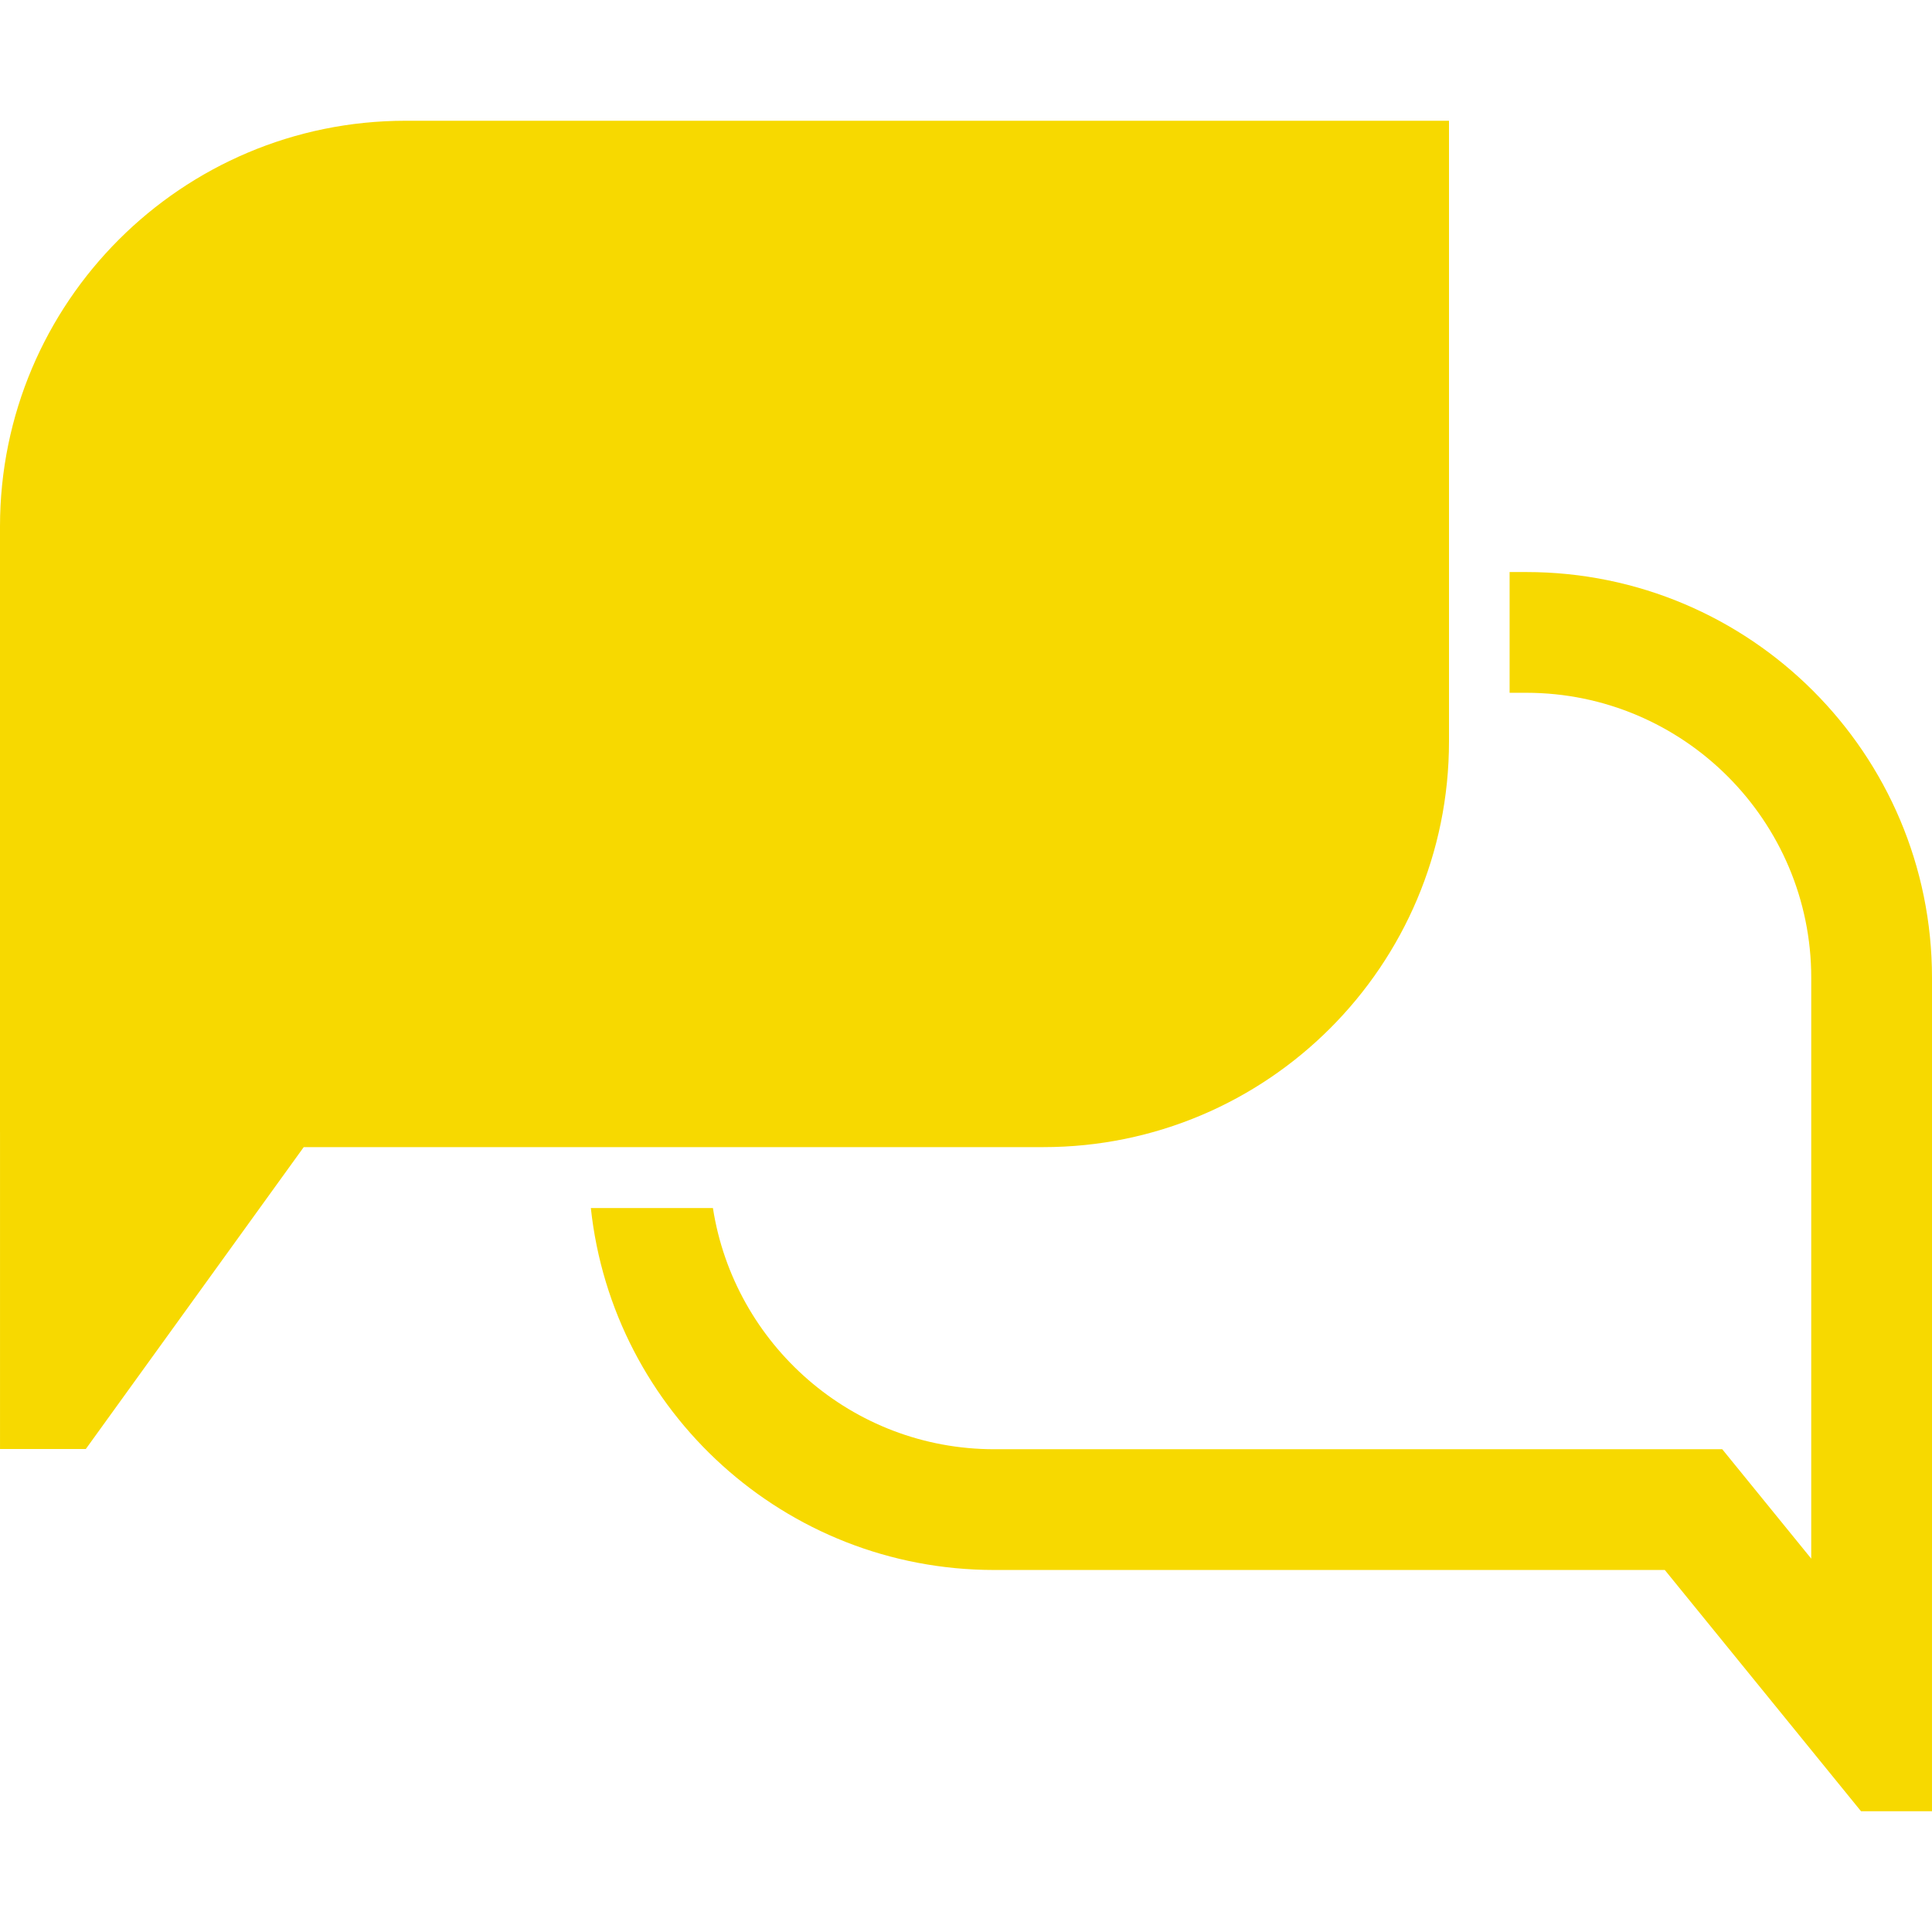
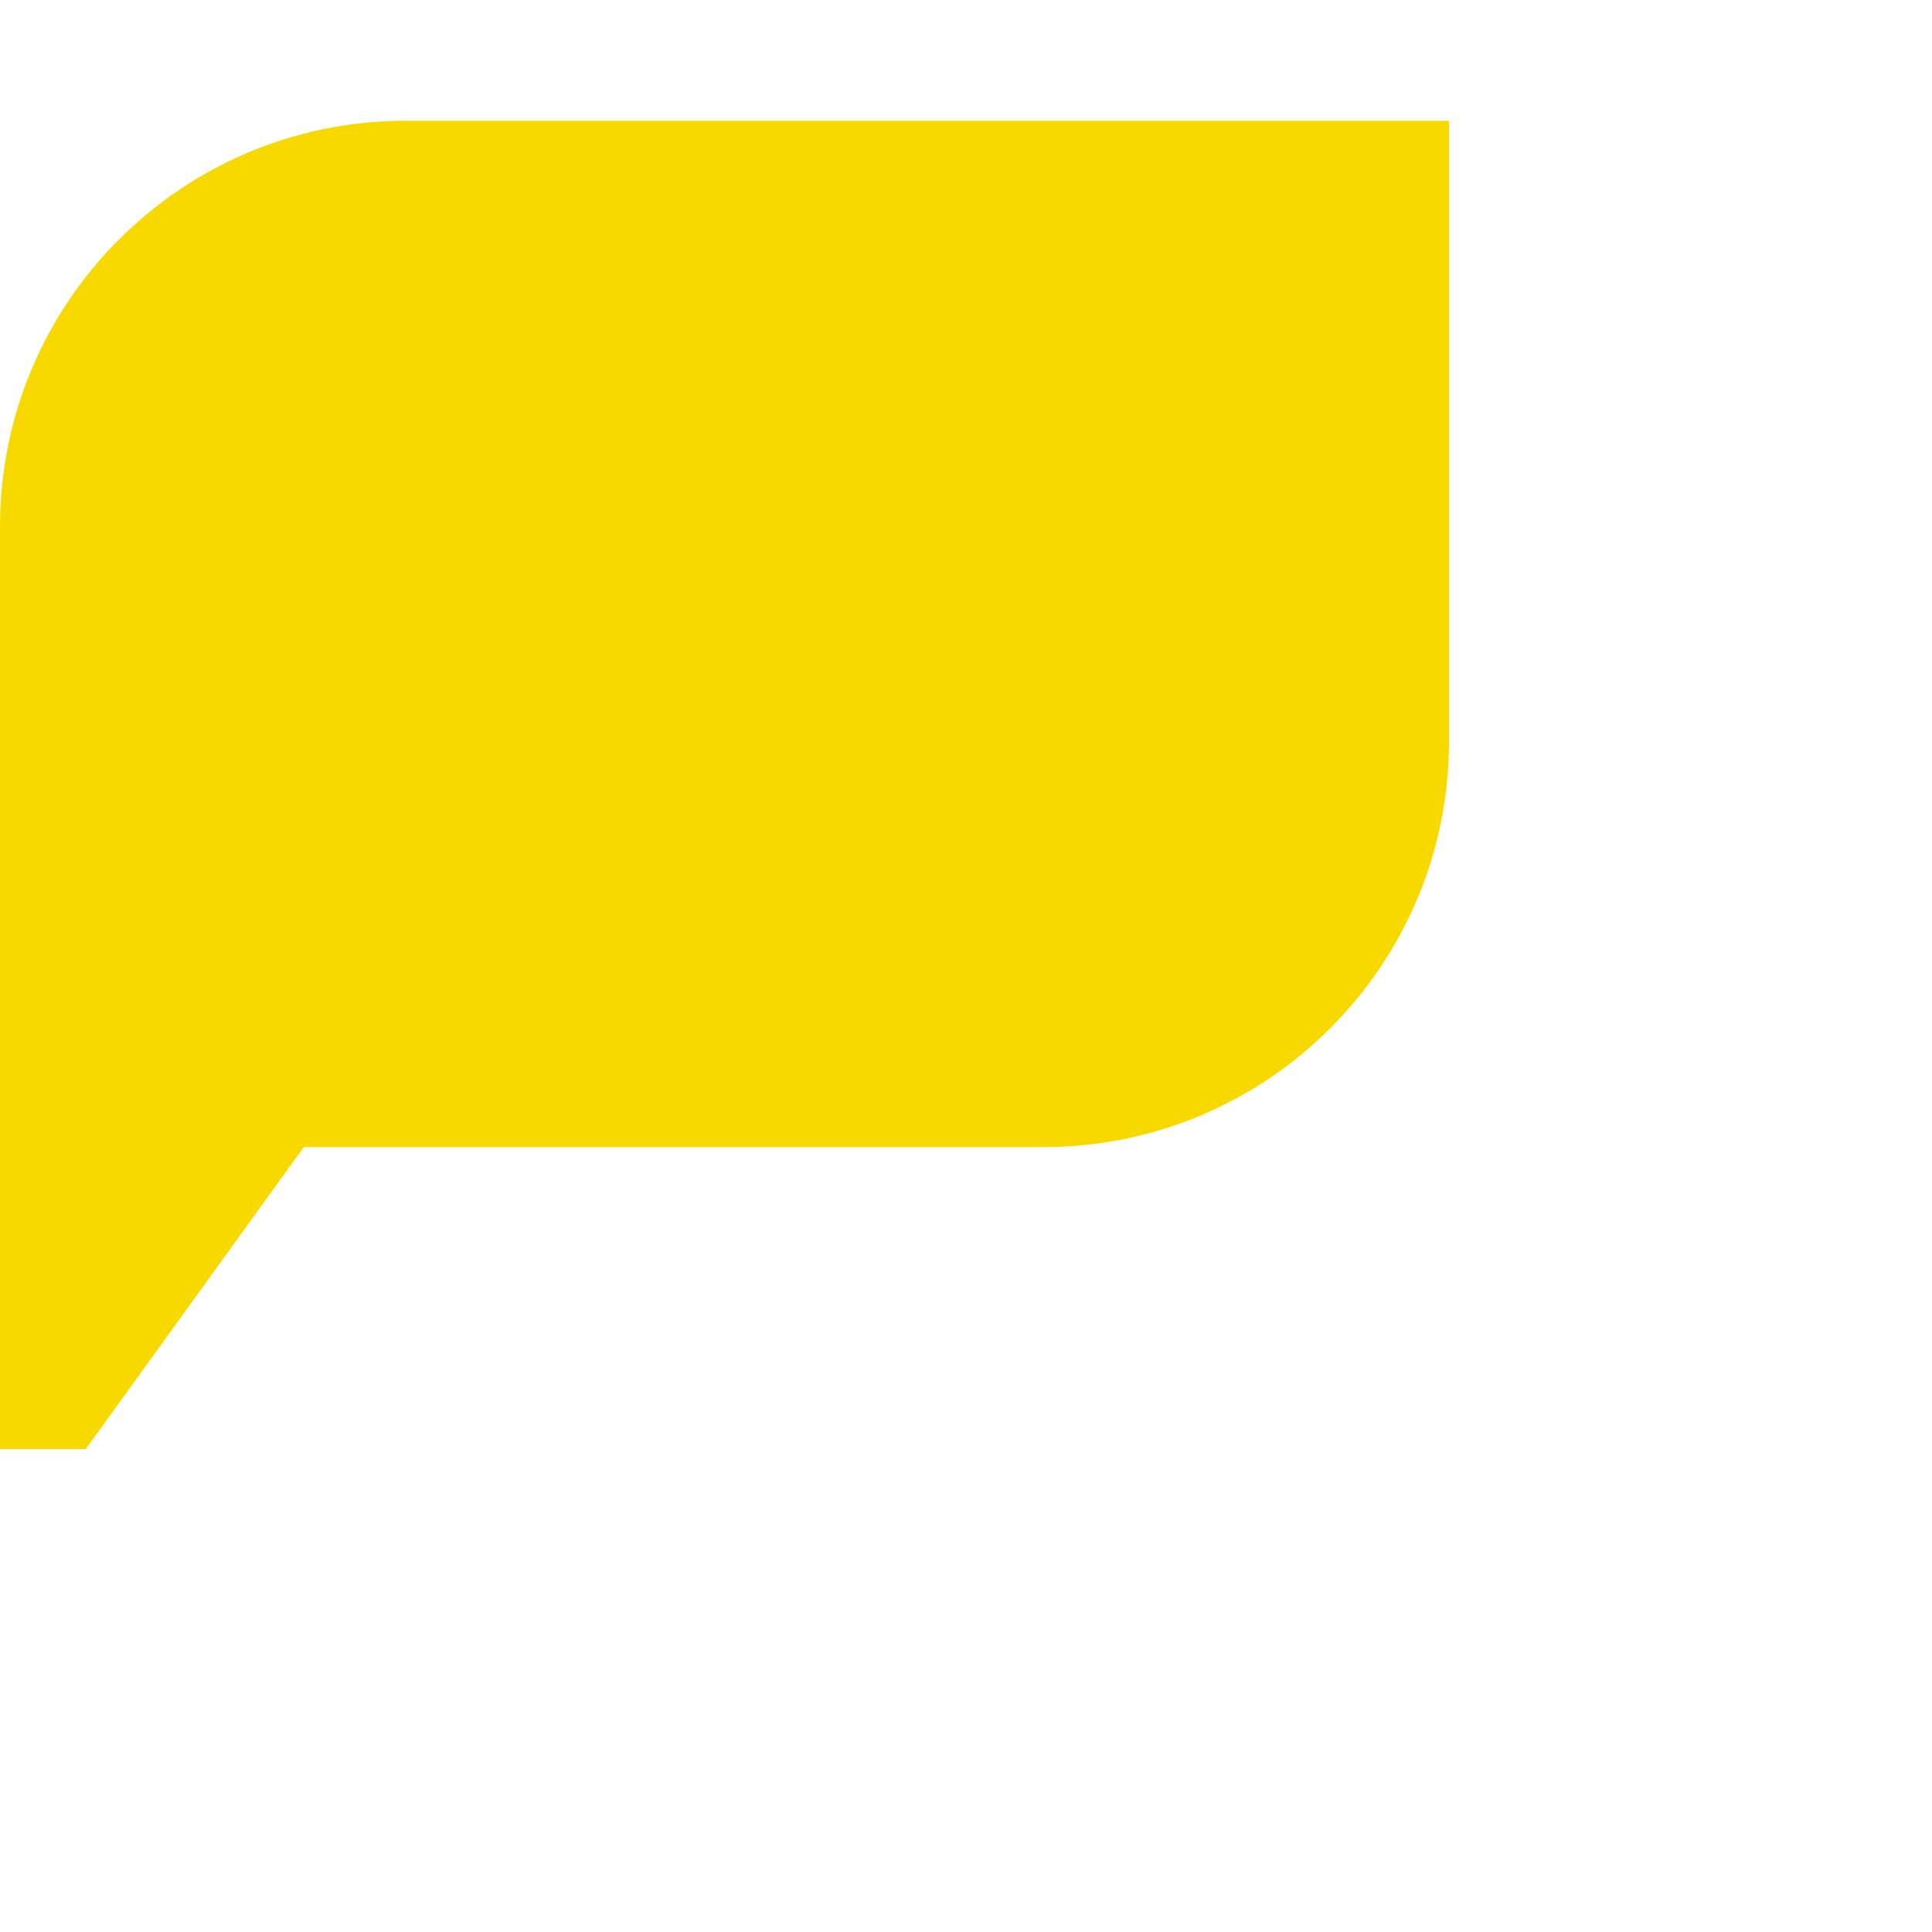
<svg xmlns="http://www.w3.org/2000/svg" fill="#f7d900" version="1.1" id="Ebene_1" x="0px" y="0px" width="128px" height="128px" viewBox="0 0 128 128" enable-background="new 0 0 128 128" xml:space="preserve">
  <g>
    <path d="M69.121,76C83.967,76,96,63.965,96,49.115V8H26.881C12.035,8,0,20.038,0,34.884v40.127h0.001V96h5.684l14.438-20H69.121z" />
-     <path d="M101.115,37.899h-1.1v8h1.1c10.413,0,18.885,8.471,18.885,18.884l-0.001,37.81v0.672l-3.495-4.298l-2.401-2.952h-3.806   H65.869c-9.422,0-17.231-6.944-18.636-15.979h-8.088c1.449,13.482,12.858,23.979,26.724,23.979h44.428l13,15.984h4.702v-17.406H128   v-37.81C128,49.938,115.963,37.899,101.115,37.899z" />
  </g>
</svg>